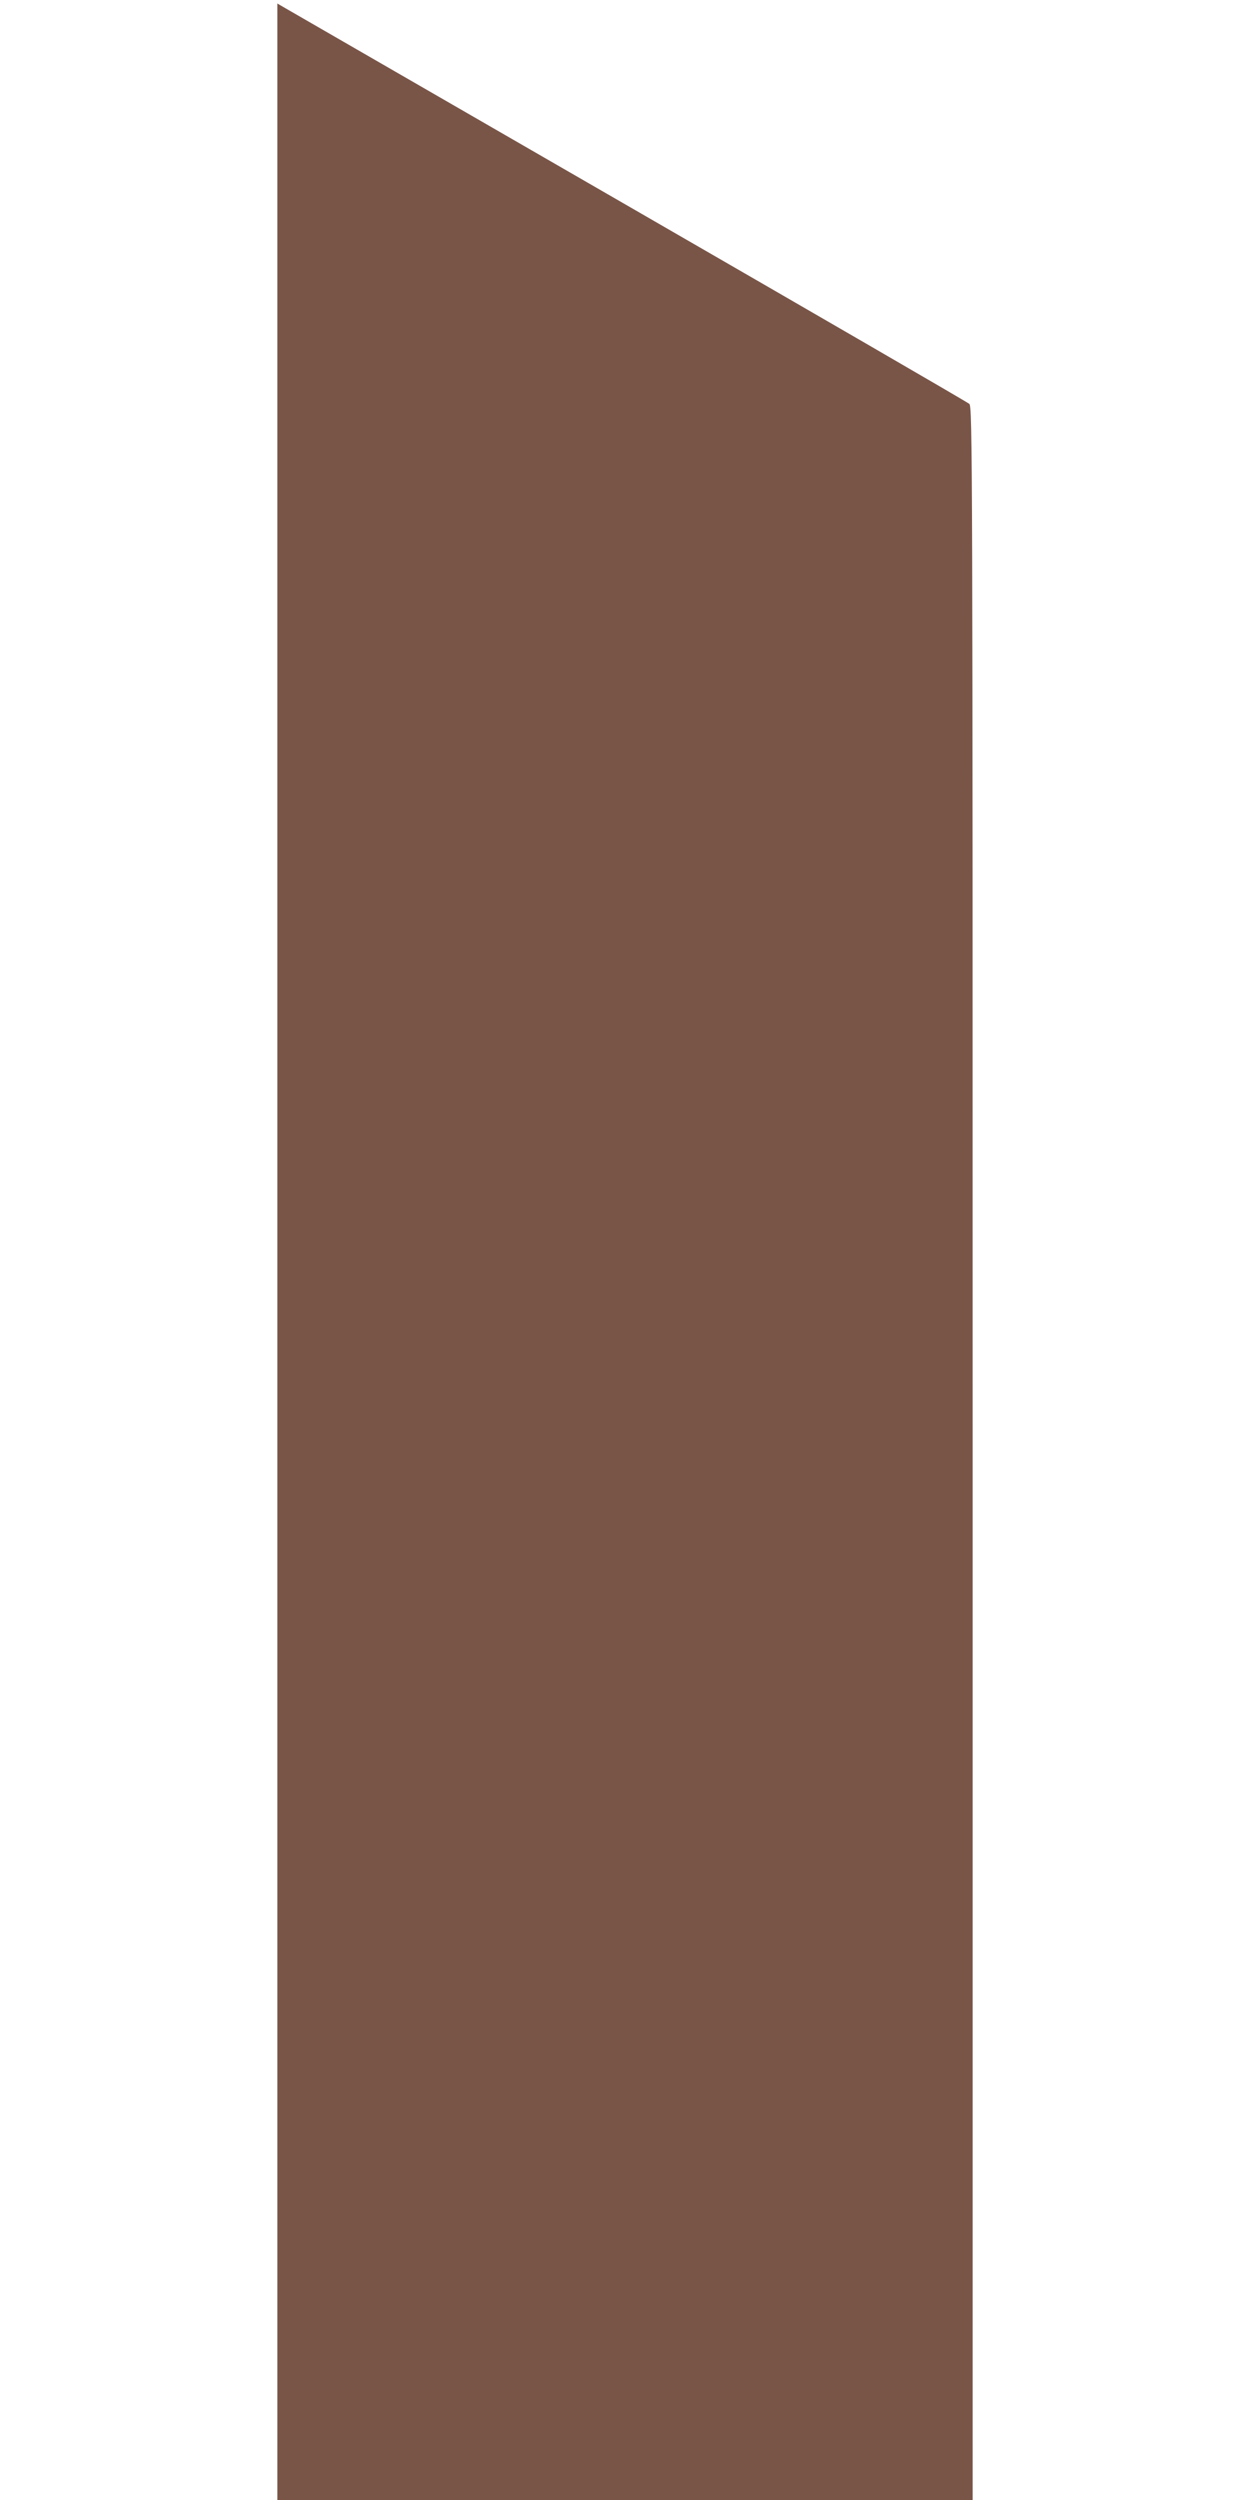
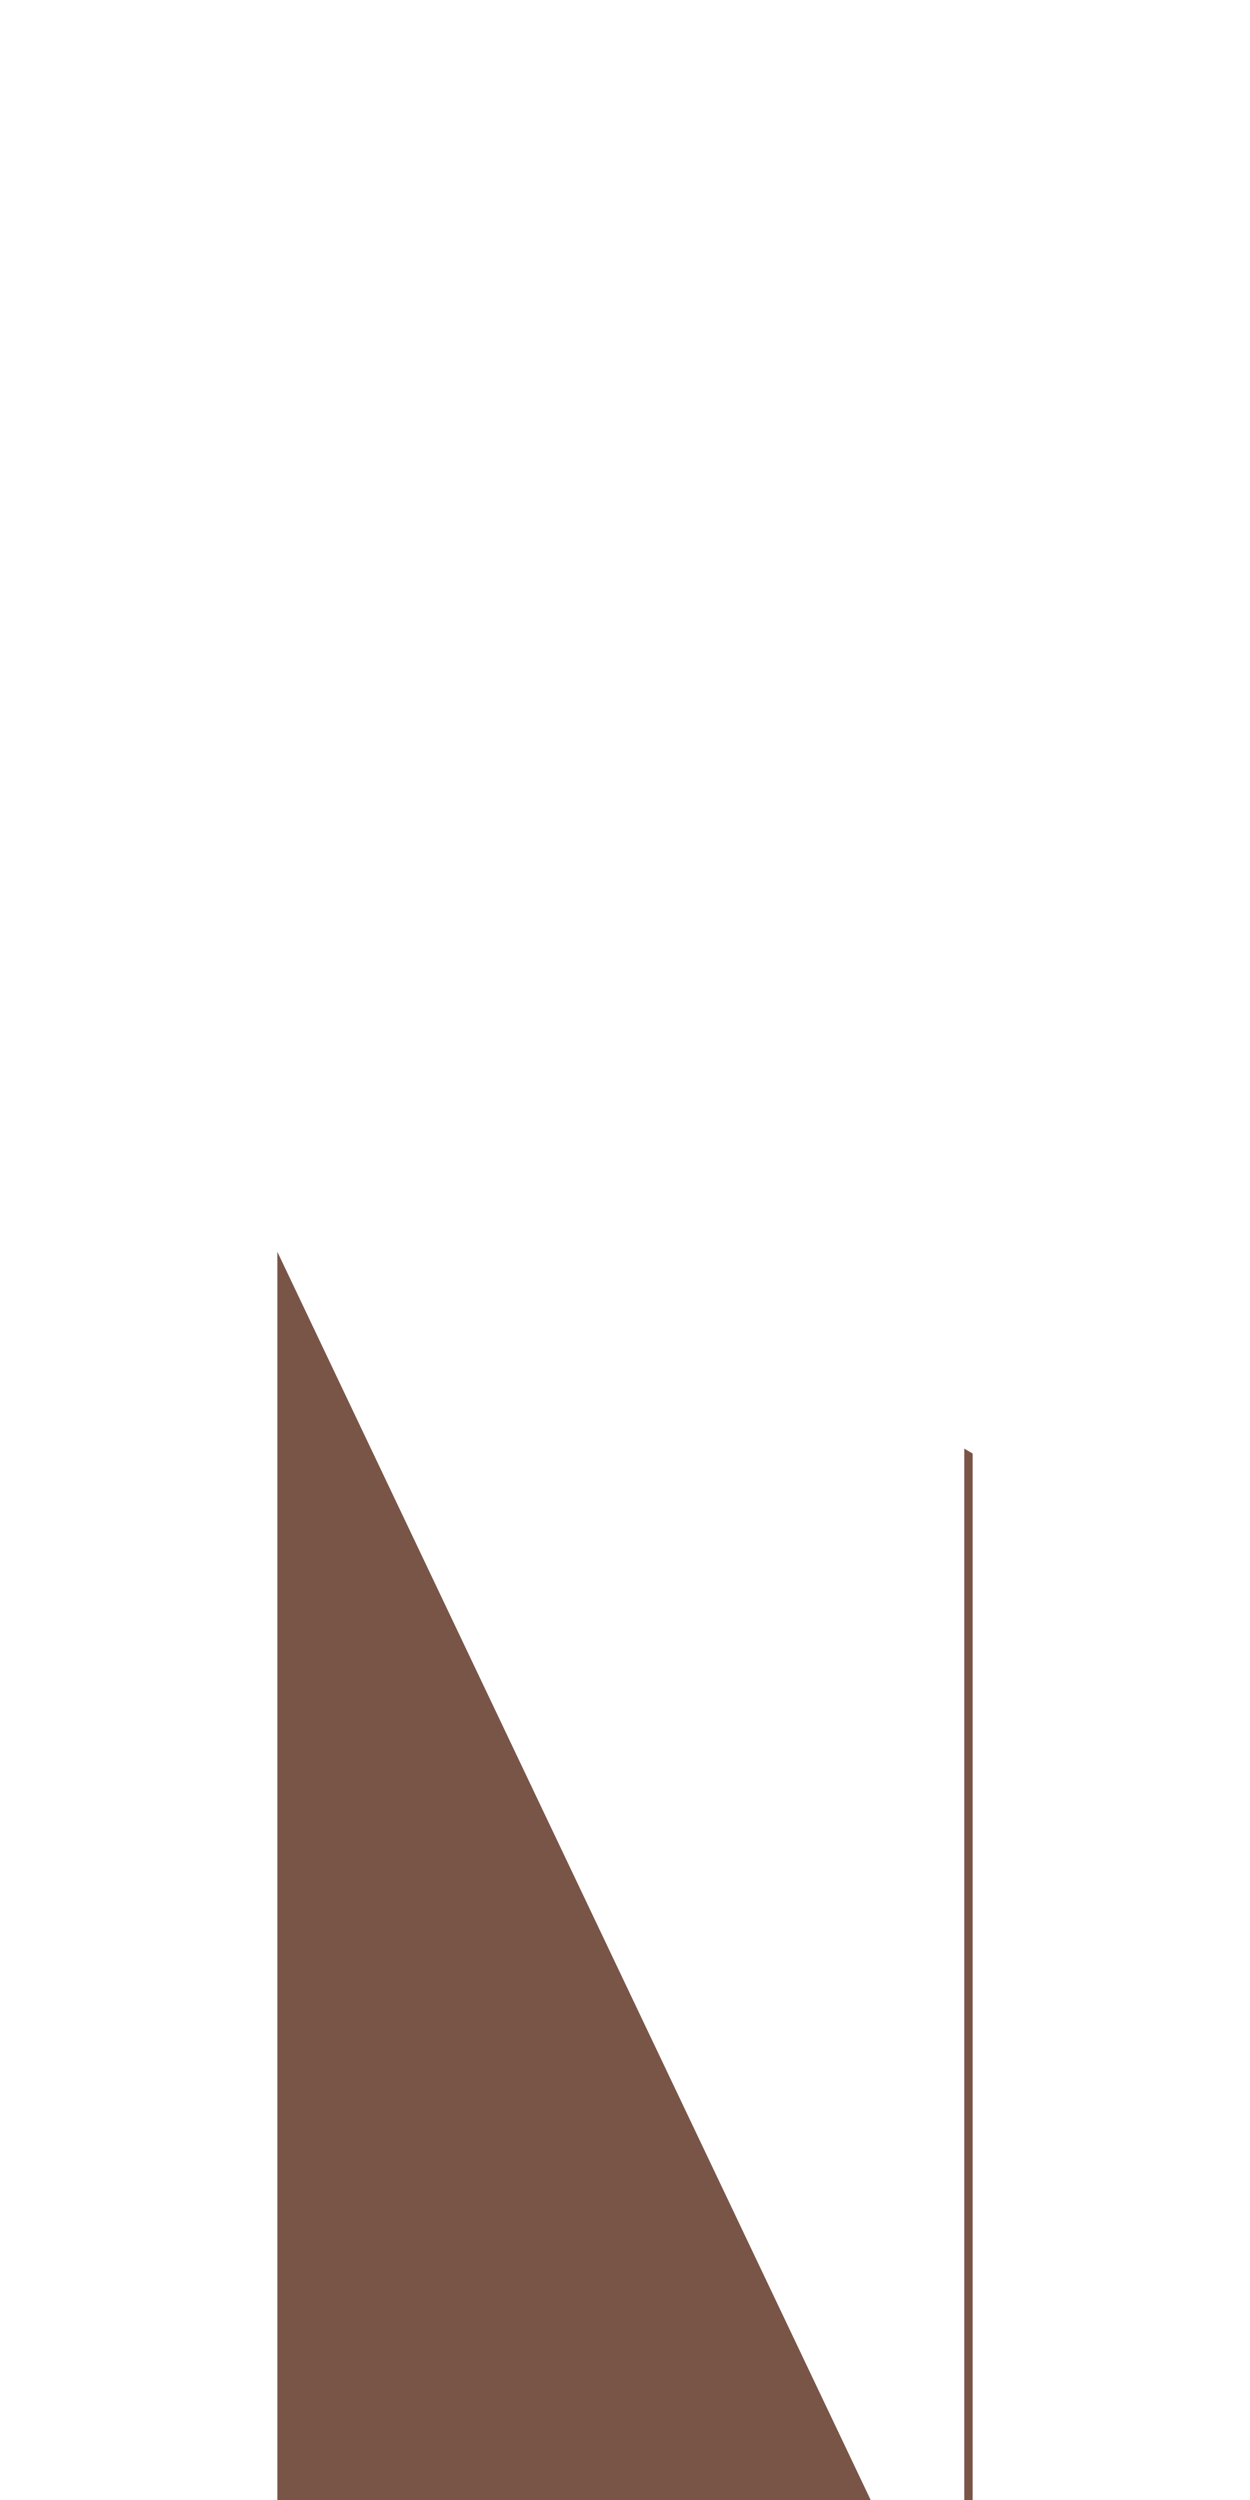
<svg xmlns="http://www.w3.org/2000/svg" version="1.0" width="640pt" height="1280pt" viewBox="0 0 640 1280" preserveAspectRatio="xMidYMid meet">
  <g transform="translate(0,1280) scale(0.1,-0.1)" fill="#795548" stroke="none">
-     <path d="M1420 6391 l0 -6391 1780 0 1780 0 0 5358 c0 5091 -1 5360 -17 5374 -10 9 -792 462 -1738 1008 -946 546 -1739 1004 -1762 1017 l-43 25 0 -6391z" />
+     <path d="M1420 6391 l0 -6391 1780 0 1780 0 0 5358 l-43 25 0 -6391z" />
  </g>
</svg>